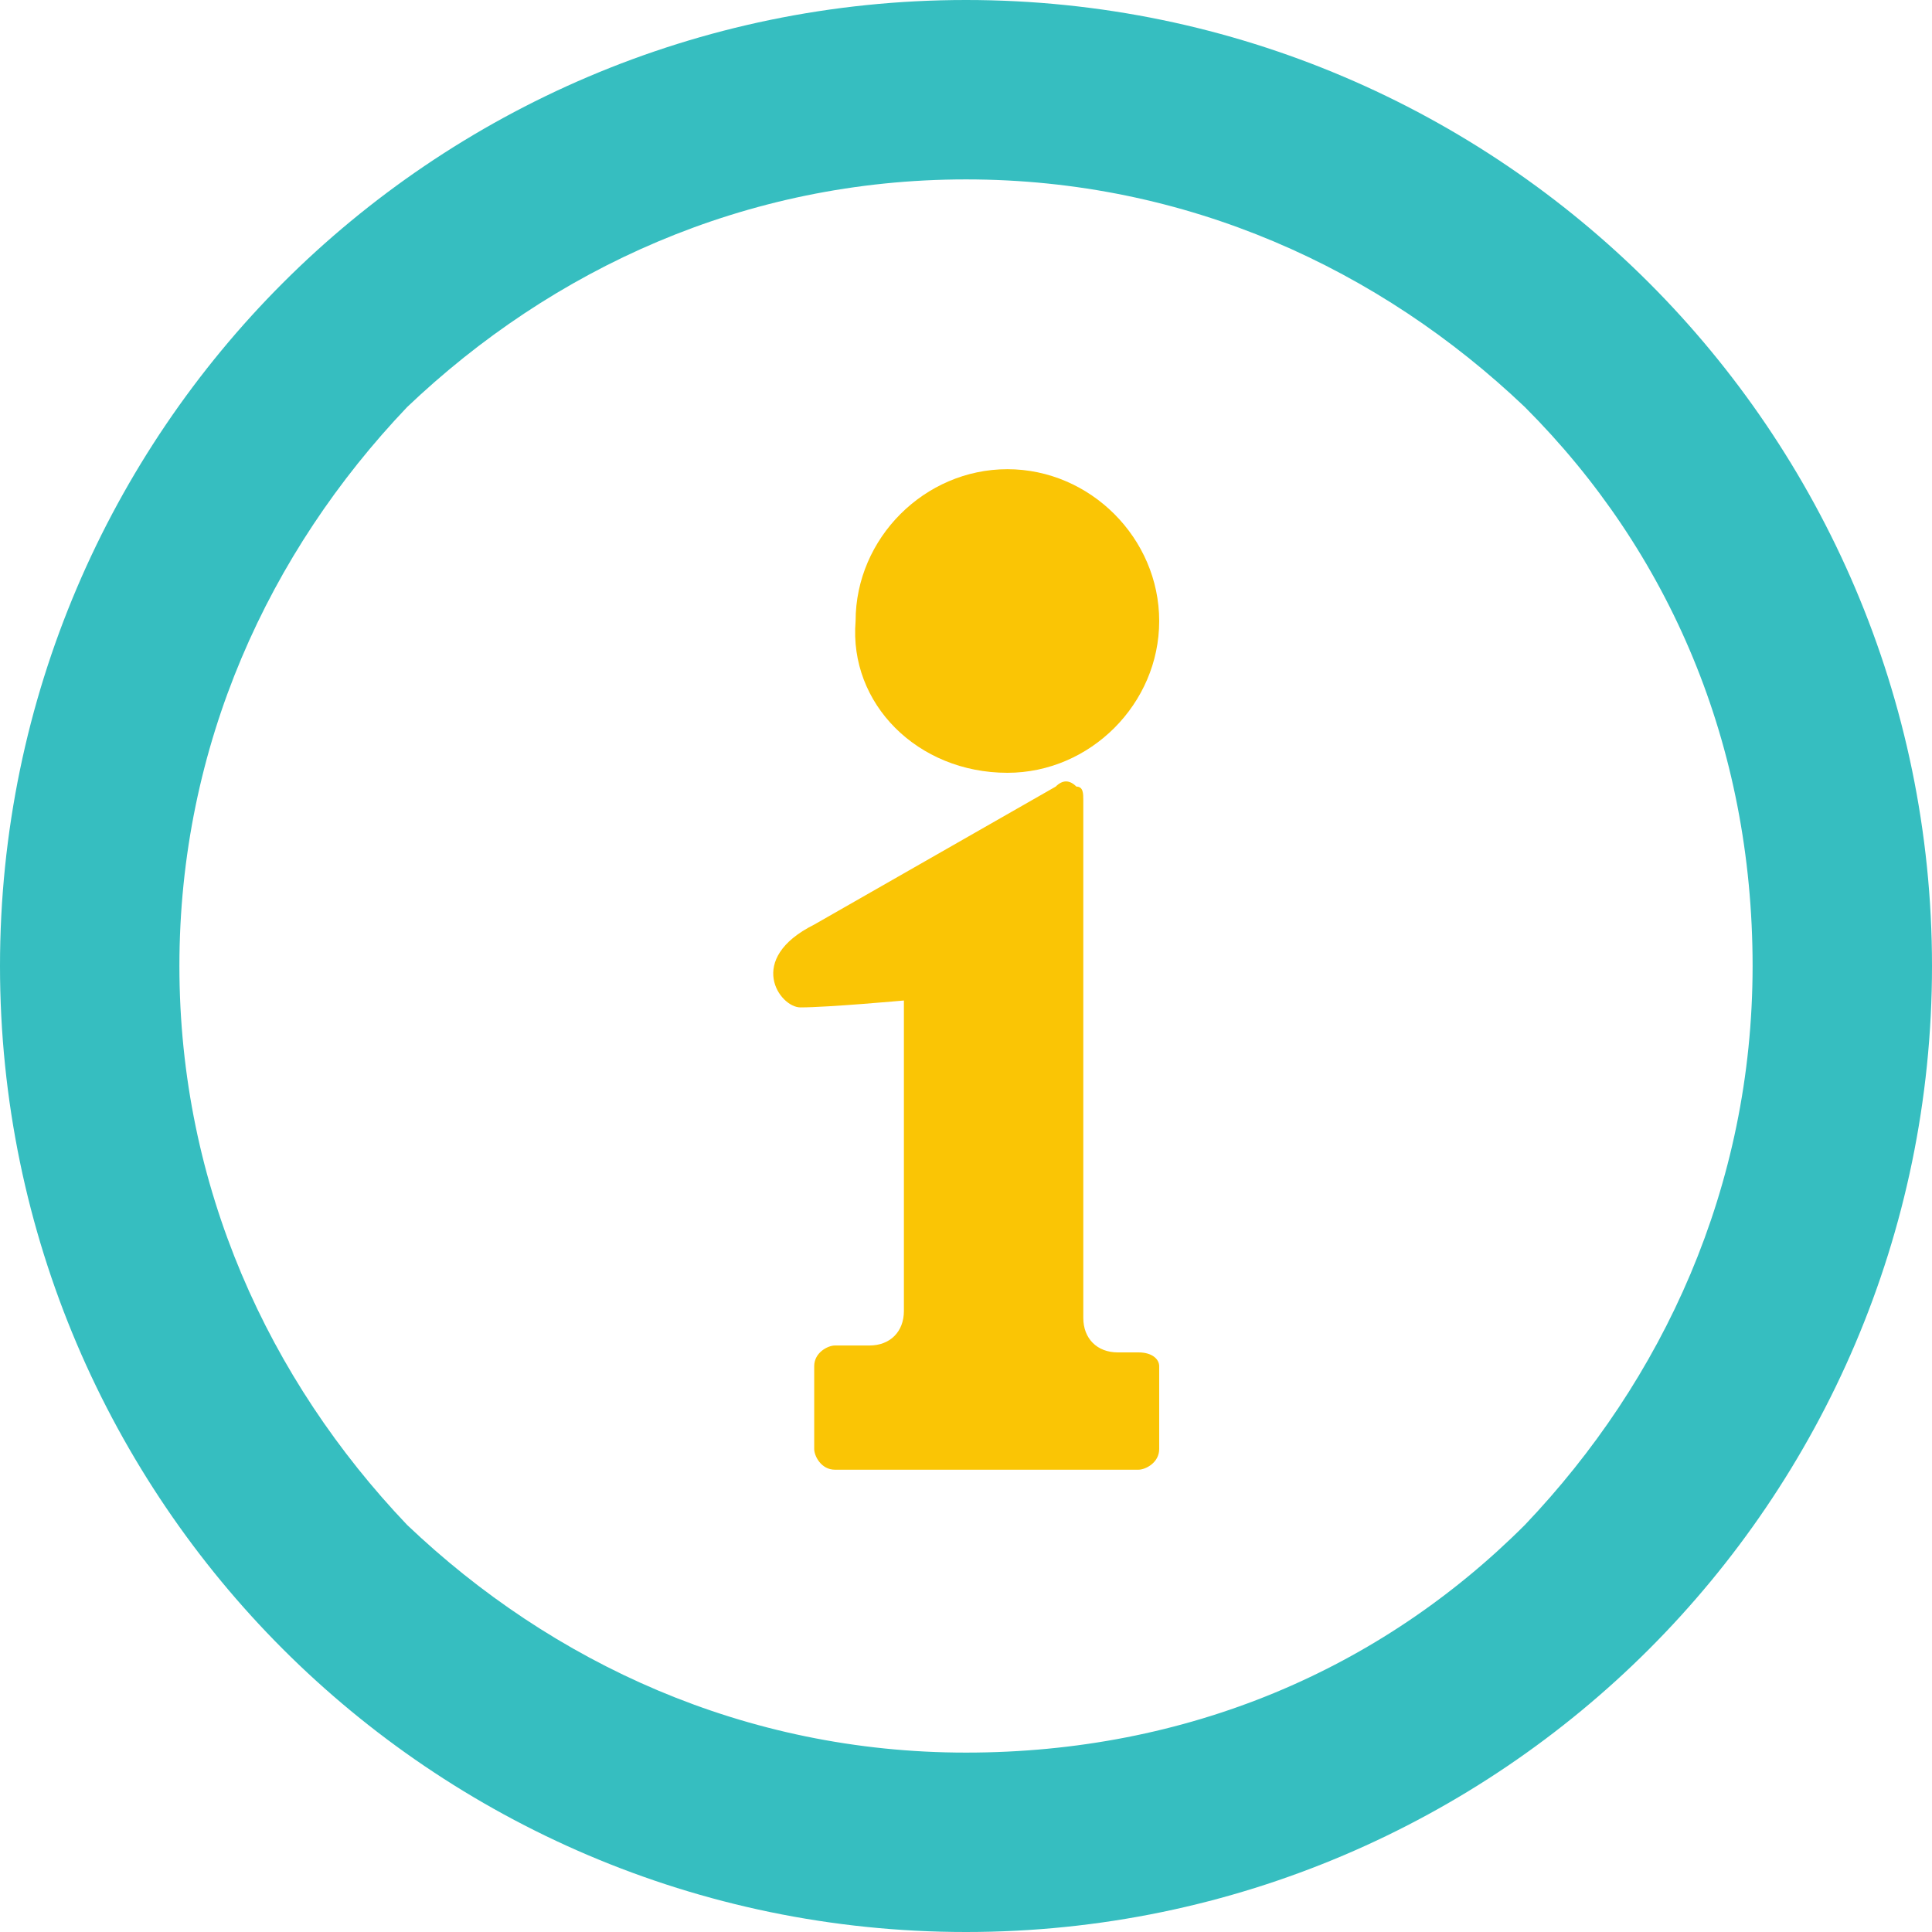
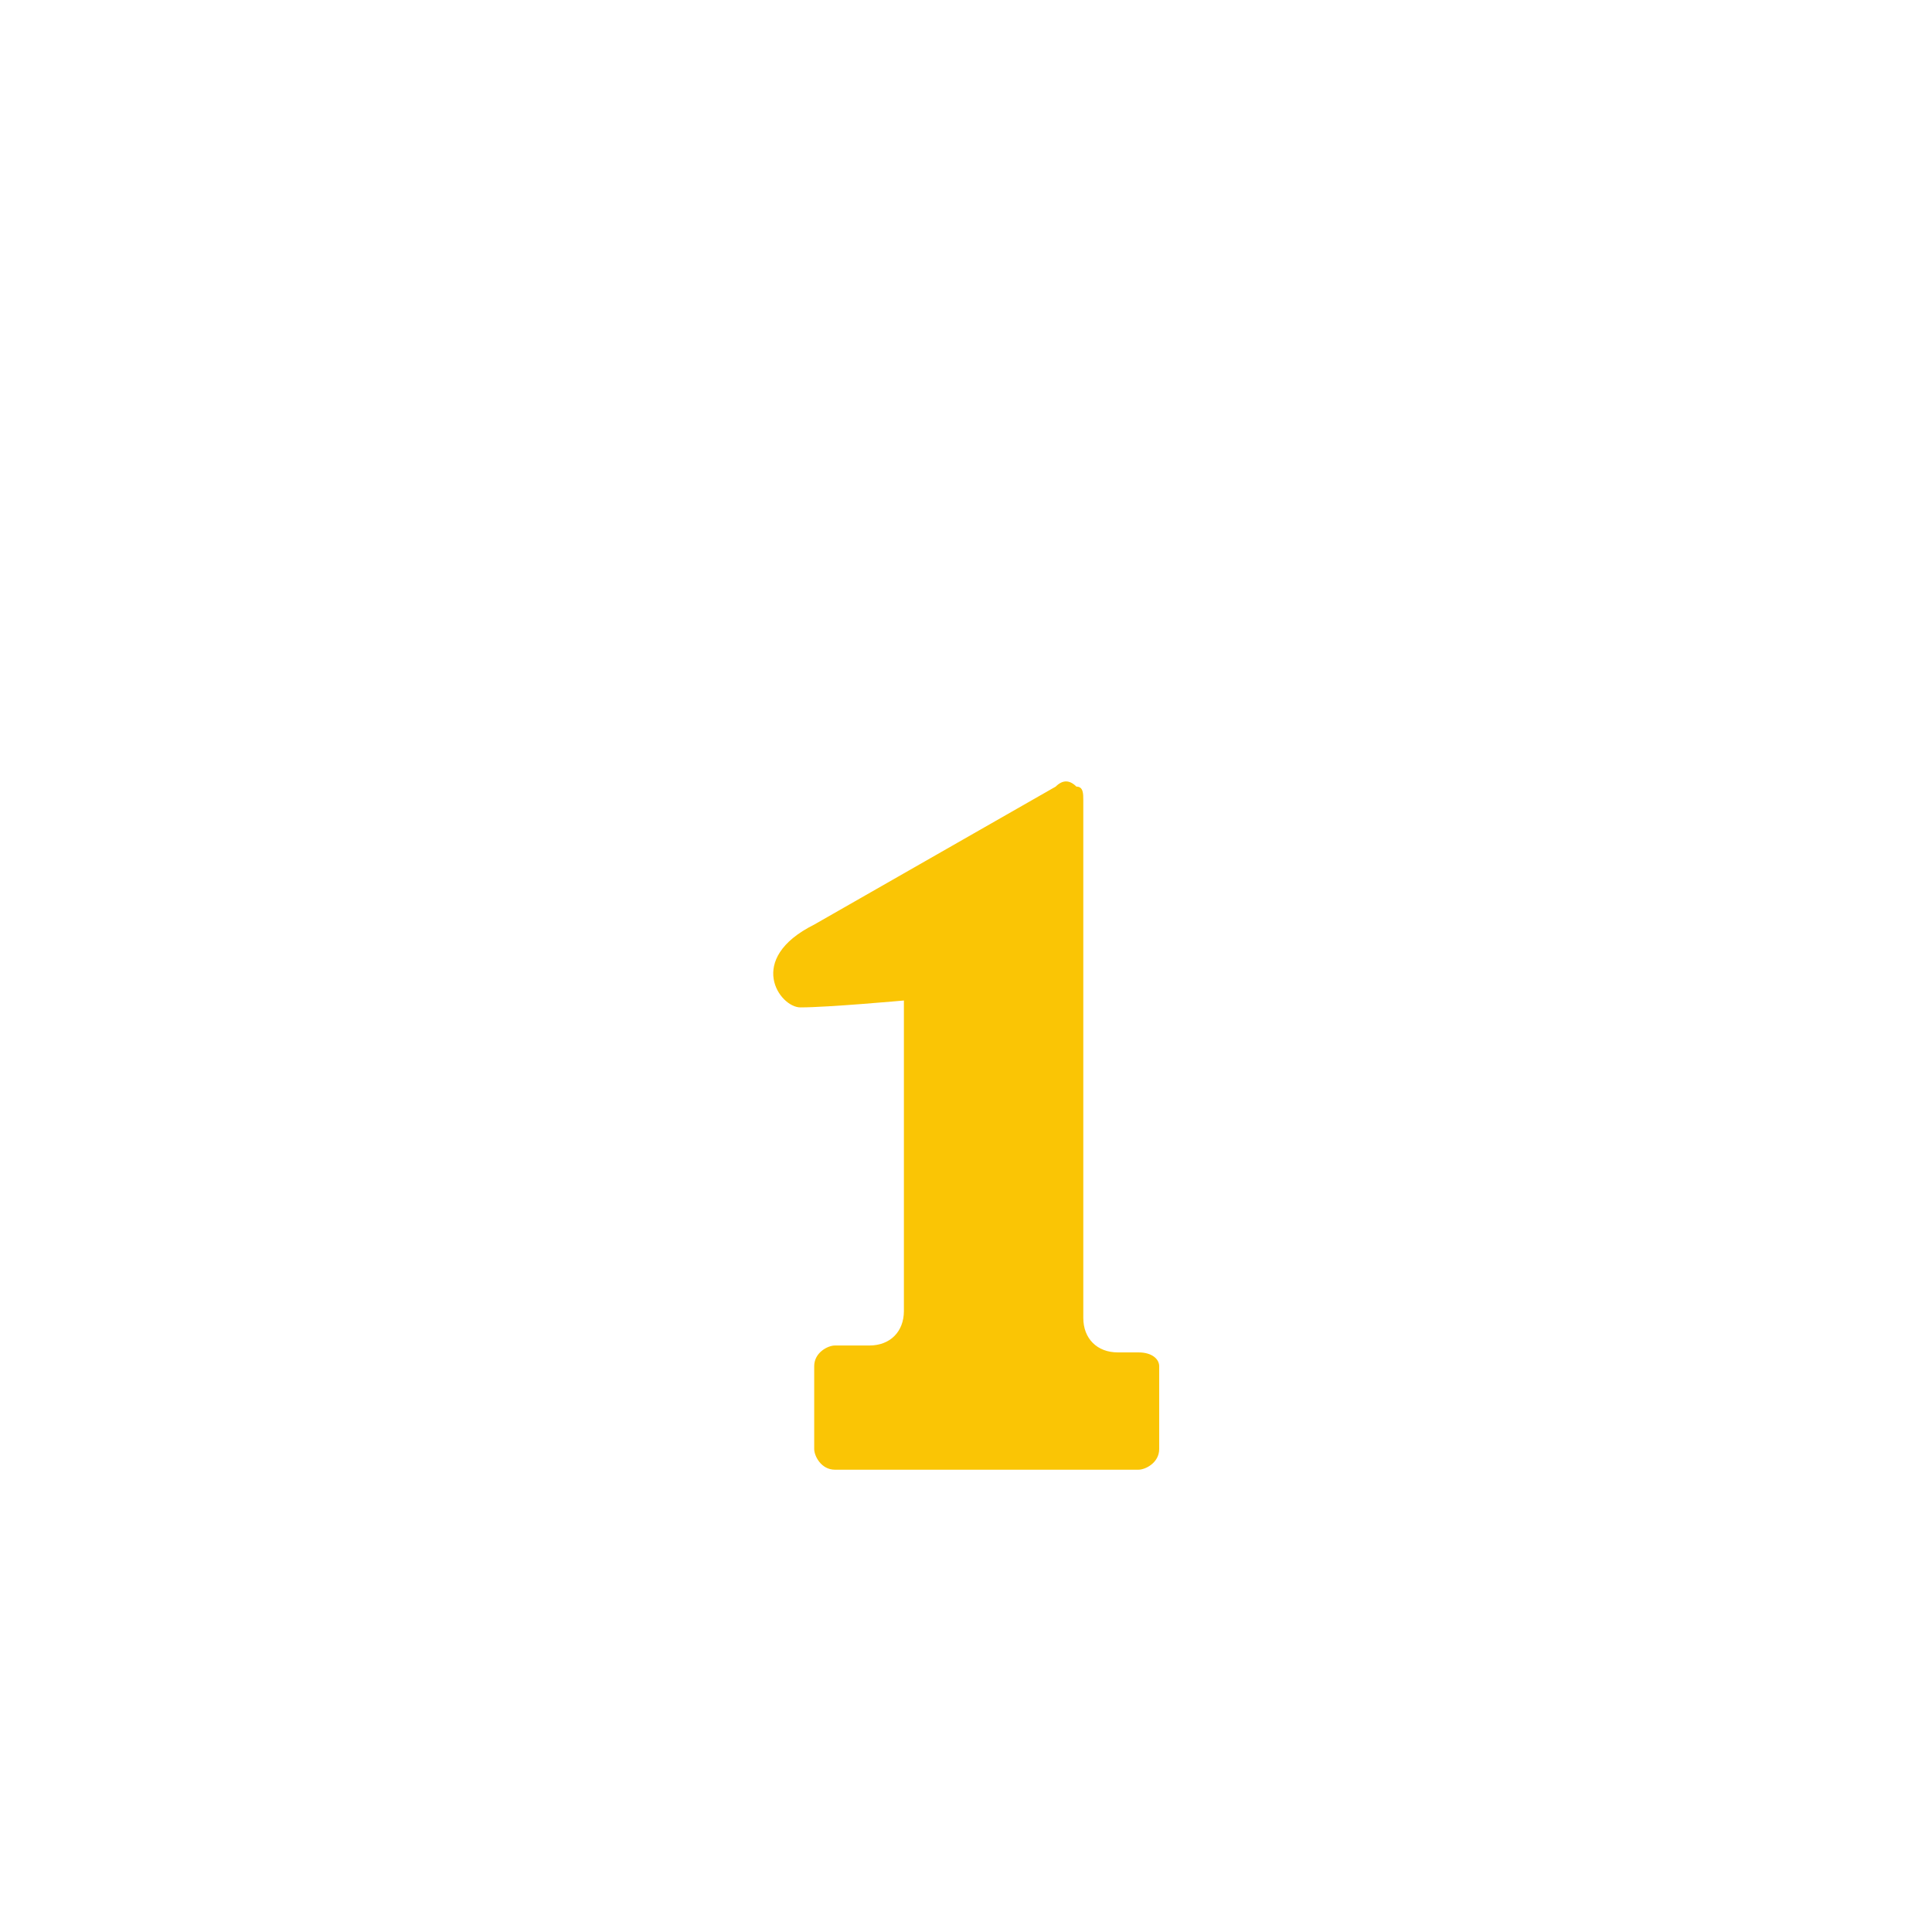
<svg xmlns="http://www.w3.org/2000/svg" version="1.1" id="圖層_1" x="0px" y="0px" viewBox="0 0 28 28" style="enable-background:new 0 0 28 28;" xml:space="preserve">
  <style type="text/css">
	.st0{fill:#36BEC0;}
	.st1{fill:#FAC505;}
</style>
  <desc>Created with Sketch.</desc>
  <g id="_x32_.0-選機票">
    <g id="_x32_.0-選機票_x5F_PC_x5F_票價規則" transform="translate(-946, -100)">
      <g id="情報アイコン" transform="translate(946, 100)">
-         <path id="Shape" class="st0" d="M23.9,4.1C21.4,1.6,17.9,0,14,0c-3.9,0-7.4,1.6-9.9,4.1C1.6,6.6,0,10.1,0,14     c0,3.9,1.6,7.4,4.1,9.9c2.5,2.5,6,4.1,9.9,4.1c3.9,0,7.4-1.6,9.9-4.1c2.5-2.5,4.1-6,4.1-9.9C28,10.1,26.4,6.6,23.9,4.1z      M22.1,22.1c-2.1,2.1-4.9,3.3-8.1,3.3c-3.2,0-6-1.3-8.1-3.3C3.9,20,2.6,17.2,2.6,14c0-3.2,1.3-6,3.3-8.1C8,3.9,10.8,2.6,14,2.6     c3.2,0,6,1.3,8.1,3.3c2.1,2.1,3.3,4.9,3.3,8.1C25.4,17.2,24.1,20,22.1,22.1z" />
-         <path id="Path" class="st1" d="M14.6,11.2c1.2,0,2.2-1,2.2-2.2c0-1.2-1-2.2-2.2-2.2c-1.2,0-2.2,1-2.2,2.2     C12.3,10.2,13.3,11.2,14.6,11.2z" />
        <path id="Path_1_" class="st1" d="M16.5,19.6h-0.3c-0.3,0-0.5-0.2-0.5-0.5v-7.5c0-0.1,0-0.2-0.1-0.2c-0.1-0.1-0.2-0.1-0.3,0     l-3.5,2c-1,0.5-0.5,1.2-0.2,1.2c0.4,0,1.5-0.1,1.5-0.1V19c0,0.3-0.2,0.5-0.5,0.5h-0.5c-0.1,0-0.3,0.1-0.3,0.3V21     c0,0.1,0.1,0.3,0.3,0.3h4.4c0.1,0,0.3-0.1,0.3-0.3v-1.2C16.8,19.7,16.7,19.6,16.5,19.6z" />
      </g>
    </g>
  </g>
</svg>